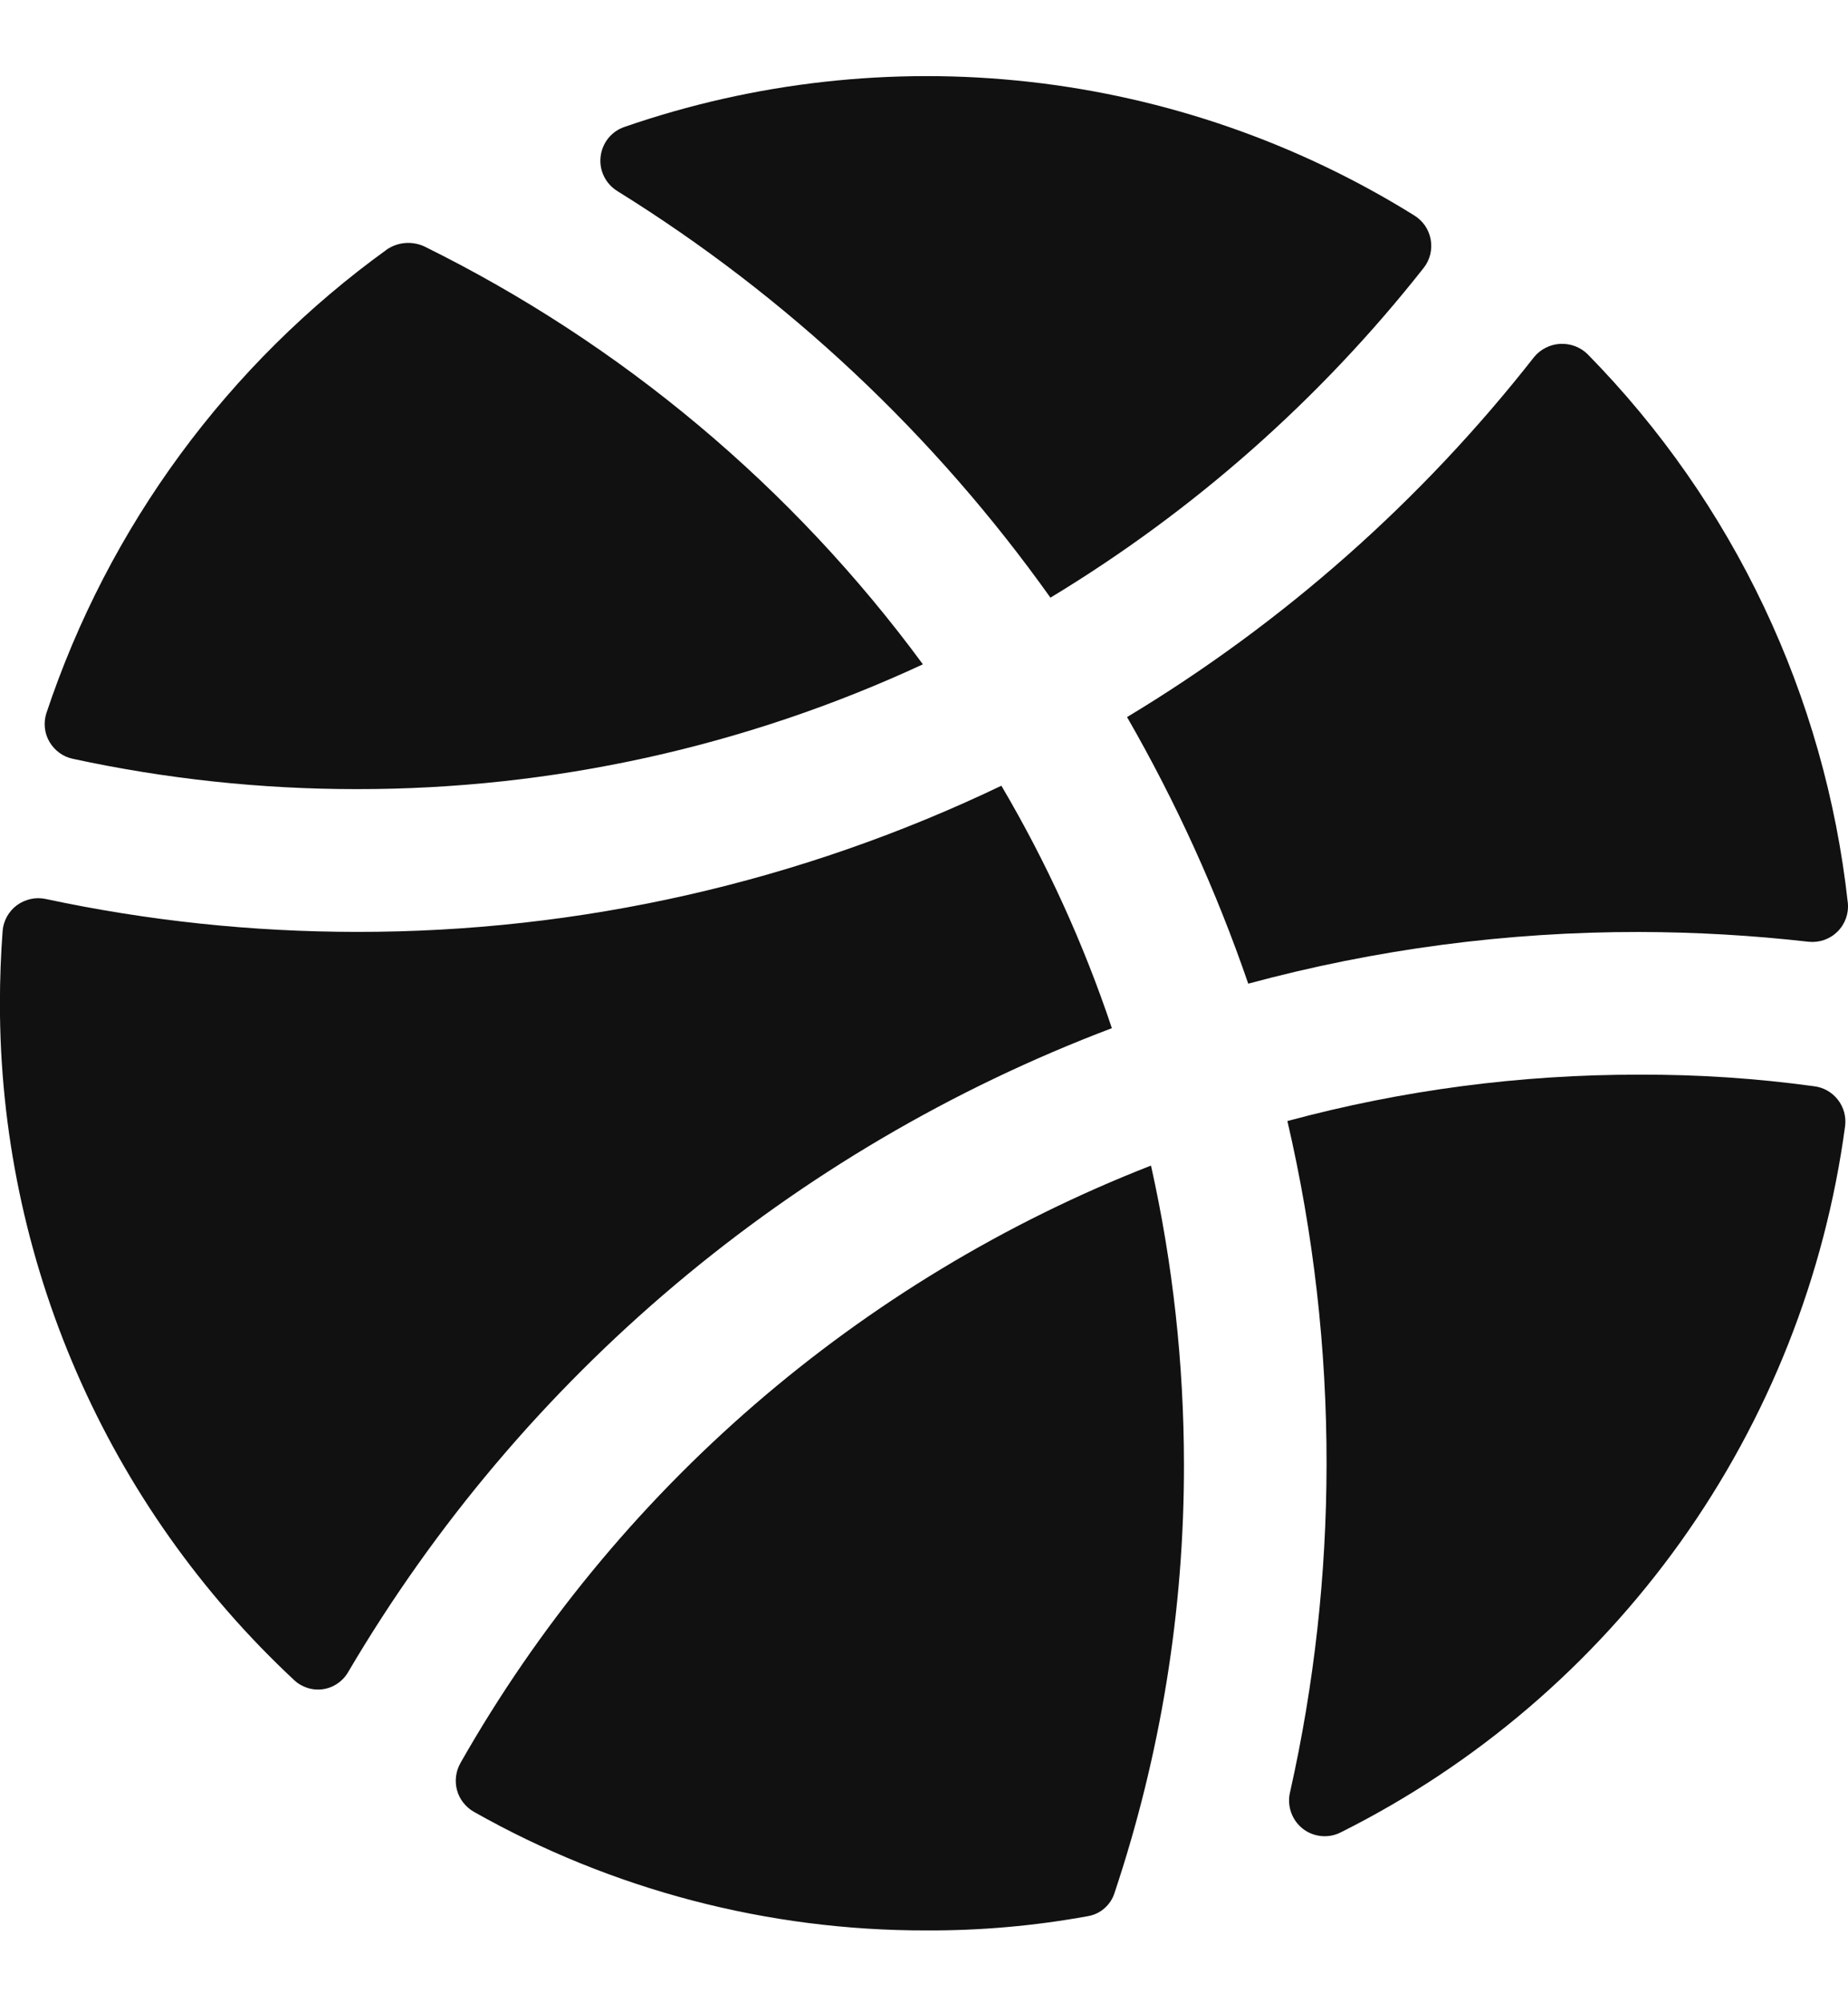
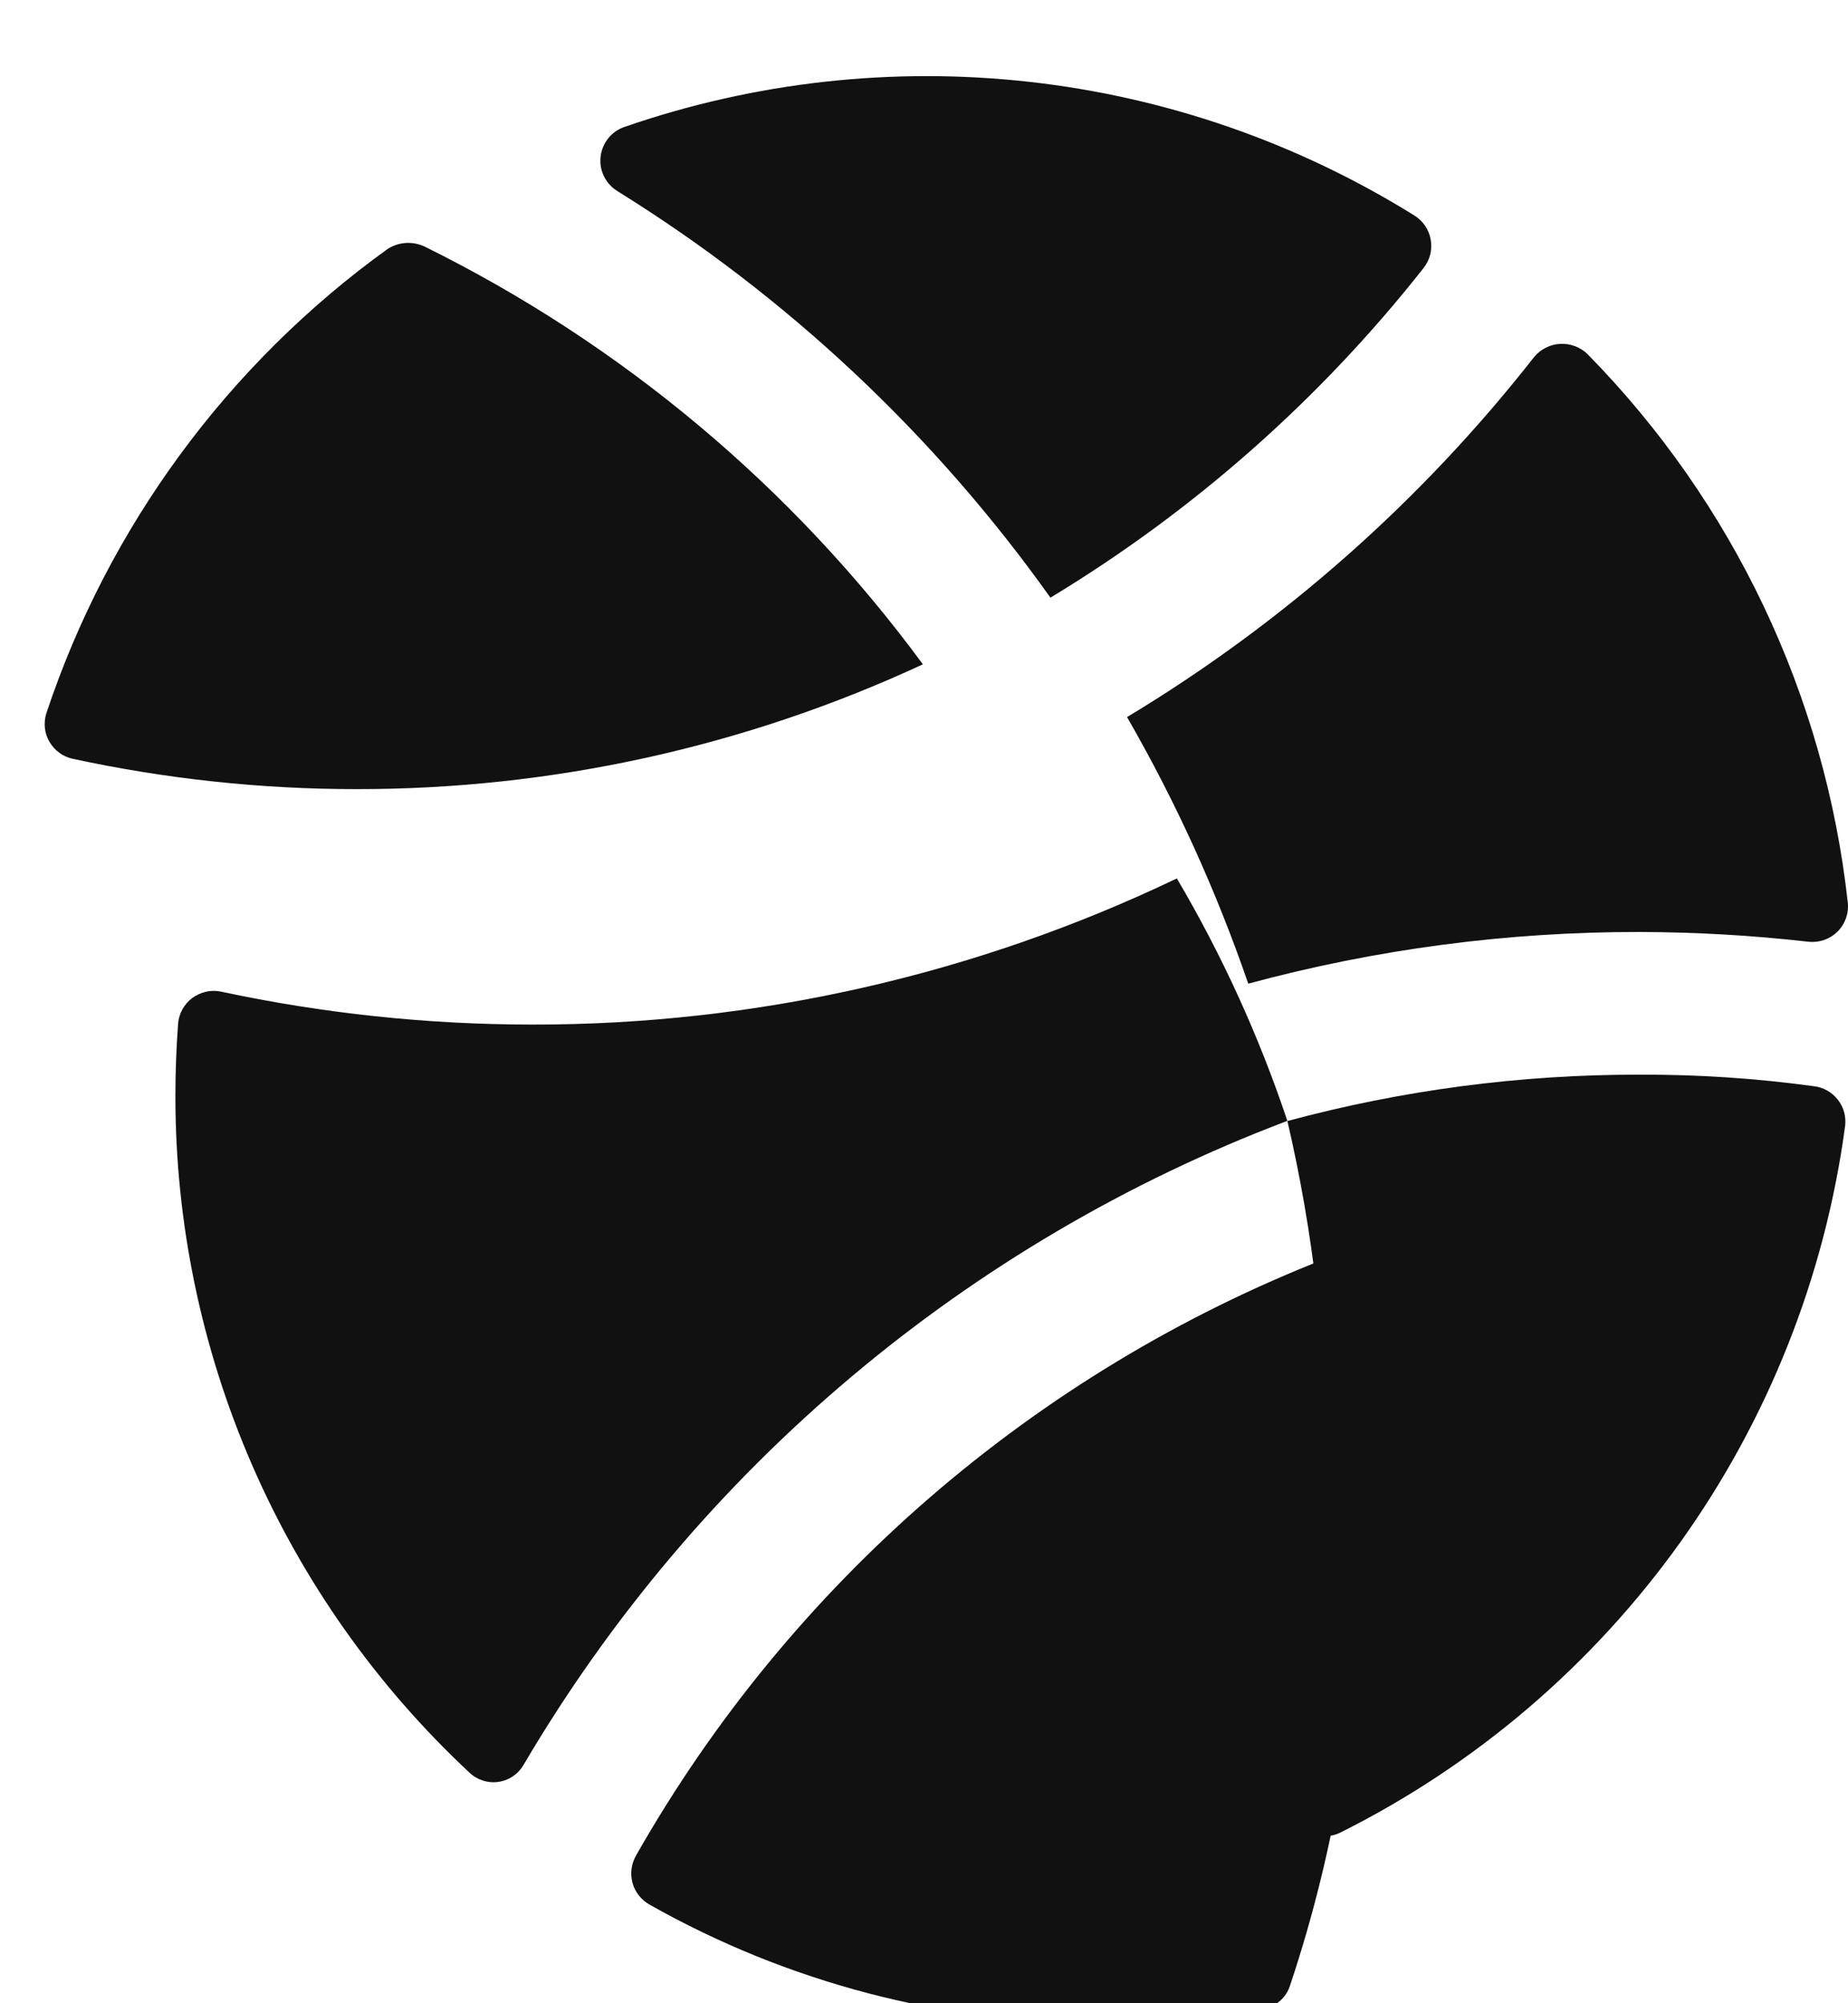
<svg xmlns="http://www.w3.org/2000/svg" fill="none" height="26" viewBox="0 0 24 26" width="24">
-   <path d="m8.018 2.48c-.075-.046-.135-.112-.174-.191-.039-.079-.054-.167-.044-.255s.044-.17.099-.239.129-.12.212-.148c1.686-.583 3.482-.783 5.255-.585 1.774.198 3.48.789 4.996 1.731.056.034.105.079.143.133.037.054.063.115.075.18.012.065.01.131-.005.195-.016.064-.045.124-.085.175-1.345 1.707-2.988 3.157-4.848 4.281-1.506-2.115-3.417-3.908-5.623-5.276zm3.969 6.144c-1.694-2.302-3.916-4.163-6.479-5.427-.076-.034-.159-.049-.242-.043-.083.006-.163.033-.233.078-2.074 1.494-3.625 3.603-4.432 6.028-.019.062-.025.126-.018.19.007.064.028.126.061.181s.077.104.129.141c.052.038.112.064.175.077 1.209.261 2.442.393 3.679.393 2.542.003 5.053-.55 7.359-1.62zm12.01 3.089c-.296-2.684-1.486-5.19-3.379-7.116-.047-.046-.102-.081-.163-.104s-.126-.033-.191-.03c-.065.003-.129.02-.187.049-.059.029-.11.07-.152.12-1.463 1.867-3.255 3.451-5.288 4.675.634 1.1 1.161 2.259 1.574 3.46 1.656-.448 3.364-.673 5.08-.671.735.002 1.468.044 2.198.127.069.007.138-.001.203-.024.065-.023.124-.06.173-.109.049-.049.086-.108.109-.173.023-.065.031-.134.024-.203zm-7.278 2.835c.34 1.46.511 2.955.509 4.455-.001 1.433-.16 2.86-.474 4.258-.021.086-.016.176.013.26.029.084.081.157.15.212s.153.088.241.097c.088.009.176-.008.255-.048 1.756-.878 3.27-2.172 4.412-3.769 1.141-1.597 1.875-3.449 2.137-5.395.008-.061.004-.123-.012-.182-.016-.059-.044-.115-.082-.163-.038-.049-.085-.089-.138-.119-.053-.03-.112-.049-.173-.056-.751-.103-1.509-.153-2.268-.15-1.543-.002-3.08.2-4.57.602zm-2.279-1.203c-.367-1.097-.848-2.151-1.435-3.147-2.615 1.252-5.478 1.901-8.377 1.897-1.357-.001-2.711-.144-4.038-.428-.064-.013-.131-.013-.195.002s-.124.042-.177.081-.096.09-.128.147c-.032.058-.051.121-.056.187-.023.308-.035.621-.035.937-.001 1.647.338 3.278.995 4.788.657 1.511 1.618 2.87 2.823 3.994.05.048.11.083.175.104.066.021.135.027.203.017.068-.01.133-.035.19-.075.057-.039.104-.09.138-.15 2.258-3.833 5.756-6.78 9.916-8.354zm-8.458 9.534c-.031.053-.051.112-.059.173-.008.061-.004.123.012.182.016.059.044.115.082.163s.085.089.138.119c1.793 1.013 3.818 1.543 5.878 1.539.702.003 1.403-.059 2.094-.185.08-.013.155-.048.216-.102.061-.053.107-.122.131-.199.6-1.794.905-3.674.902-5.565-.001-1.304-.144-2.604-.428-3.876-3.79 1.479-6.956 4.216-8.967 7.752z" fill="#111" />
+   <path d="m8.018 2.48c-.075-.046-.135-.112-.174-.191-.039-.079-.054-.167-.044-.255s.044-.17.099-.239.129-.12.212-.148c1.686-.583 3.482-.783 5.255-.585 1.774.198 3.48.789 4.996 1.731.056.034.105.079.143.133.037.054.063.115.075.18.012.065.01.131-.005.195-.016.064-.045.124-.085.175-1.345 1.707-2.988 3.157-4.848 4.281-1.506-2.115-3.417-3.908-5.623-5.276zm3.969 6.144c-1.694-2.302-3.916-4.163-6.479-5.427-.076-.034-.159-.049-.242-.043-.083.006-.163.033-.233.078-2.074 1.494-3.625 3.603-4.432 6.028-.019.062-.025.126-.018.19.007.064.028.126.061.181s.077.104.129.141c.052.038.112.064.175.077 1.209.261 2.442.393 3.679.393 2.542.003 5.053-.55 7.359-1.62zm12.01 3.089c-.296-2.684-1.486-5.19-3.379-7.116-.047-.046-.102-.081-.163-.104s-.126-.033-.191-.03c-.065.003-.129.02-.187.049-.059.029-.11.07-.152.12-1.463 1.867-3.255 3.451-5.288 4.675.634 1.1 1.161 2.259 1.574 3.46 1.656-.448 3.364-.673 5.08-.671.735.002 1.468.044 2.198.127.069.007.138-.001.203-.024.065-.023.124-.06.173-.109.049-.049.086-.108.109-.173.023-.065.031-.134.024-.203zm-7.278 2.835c.34 1.46.511 2.955.509 4.455-.001 1.433-.16 2.86-.474 4.258-.021.086-.016.176.013.26.029.084.081.157.15.212s.153.088.241.097c.088.009.176-.008.255-.048 1.756-.878 3.27-2.172 4.412-3.769 1.141-1.597 1.875-3.449 2.137-5.395.008-.061.004-.123-.012-.182-.016-.059-.044-.115-.082-.163-.038-.049-.085-.089-.138-.119-.053-.03-.112-.049-.173-.056-.751-.103-1.509-.153-2.268-.15-1.543-.002-3.08.2-4.57.602zc-.367-1.097-.848-2.151-1.435-3.147-2.615 1.252-5.478 1.901-8.377 1.897-1.357-.001-2.711-.144-4.038-.428-.064-.013-.131-.013-.195.002s-.124.042-.177.081-.096.09-.128.147c-.032.058-.051.121-.056.187-.023.308-.035.621-.035.937-.001 1.647.338 3.278.995 4.788.657 1.511 1.618 2.87 2.823 3.994.05.048.11.083.175.104.066.021.135.027.203.017.068-.01.133-.035.19-.075.057-.039.104-.09.138-.15 2.258-3.833 5.756-6.78 9.916-8.354zm-8.458 9.534c-.031.053-.051.112-.059.173-.008.061-.004.123.012.182.016.059.044.115.082.163s.085.089.138.119c1.793 1.013 3.818 1.543 5.878 1.539.702.003 1.403-.059 2.094-.185.08-.013.155-.048.216-.102.061-.053.107-.122.131-.199.6-1.794.905-3.674.902-5.565-.001-1.304-.144-2.604-.428-3.876-3.79 1.479-6.956 4.216-8.967 7.752z" fill="#111" />
</svg>